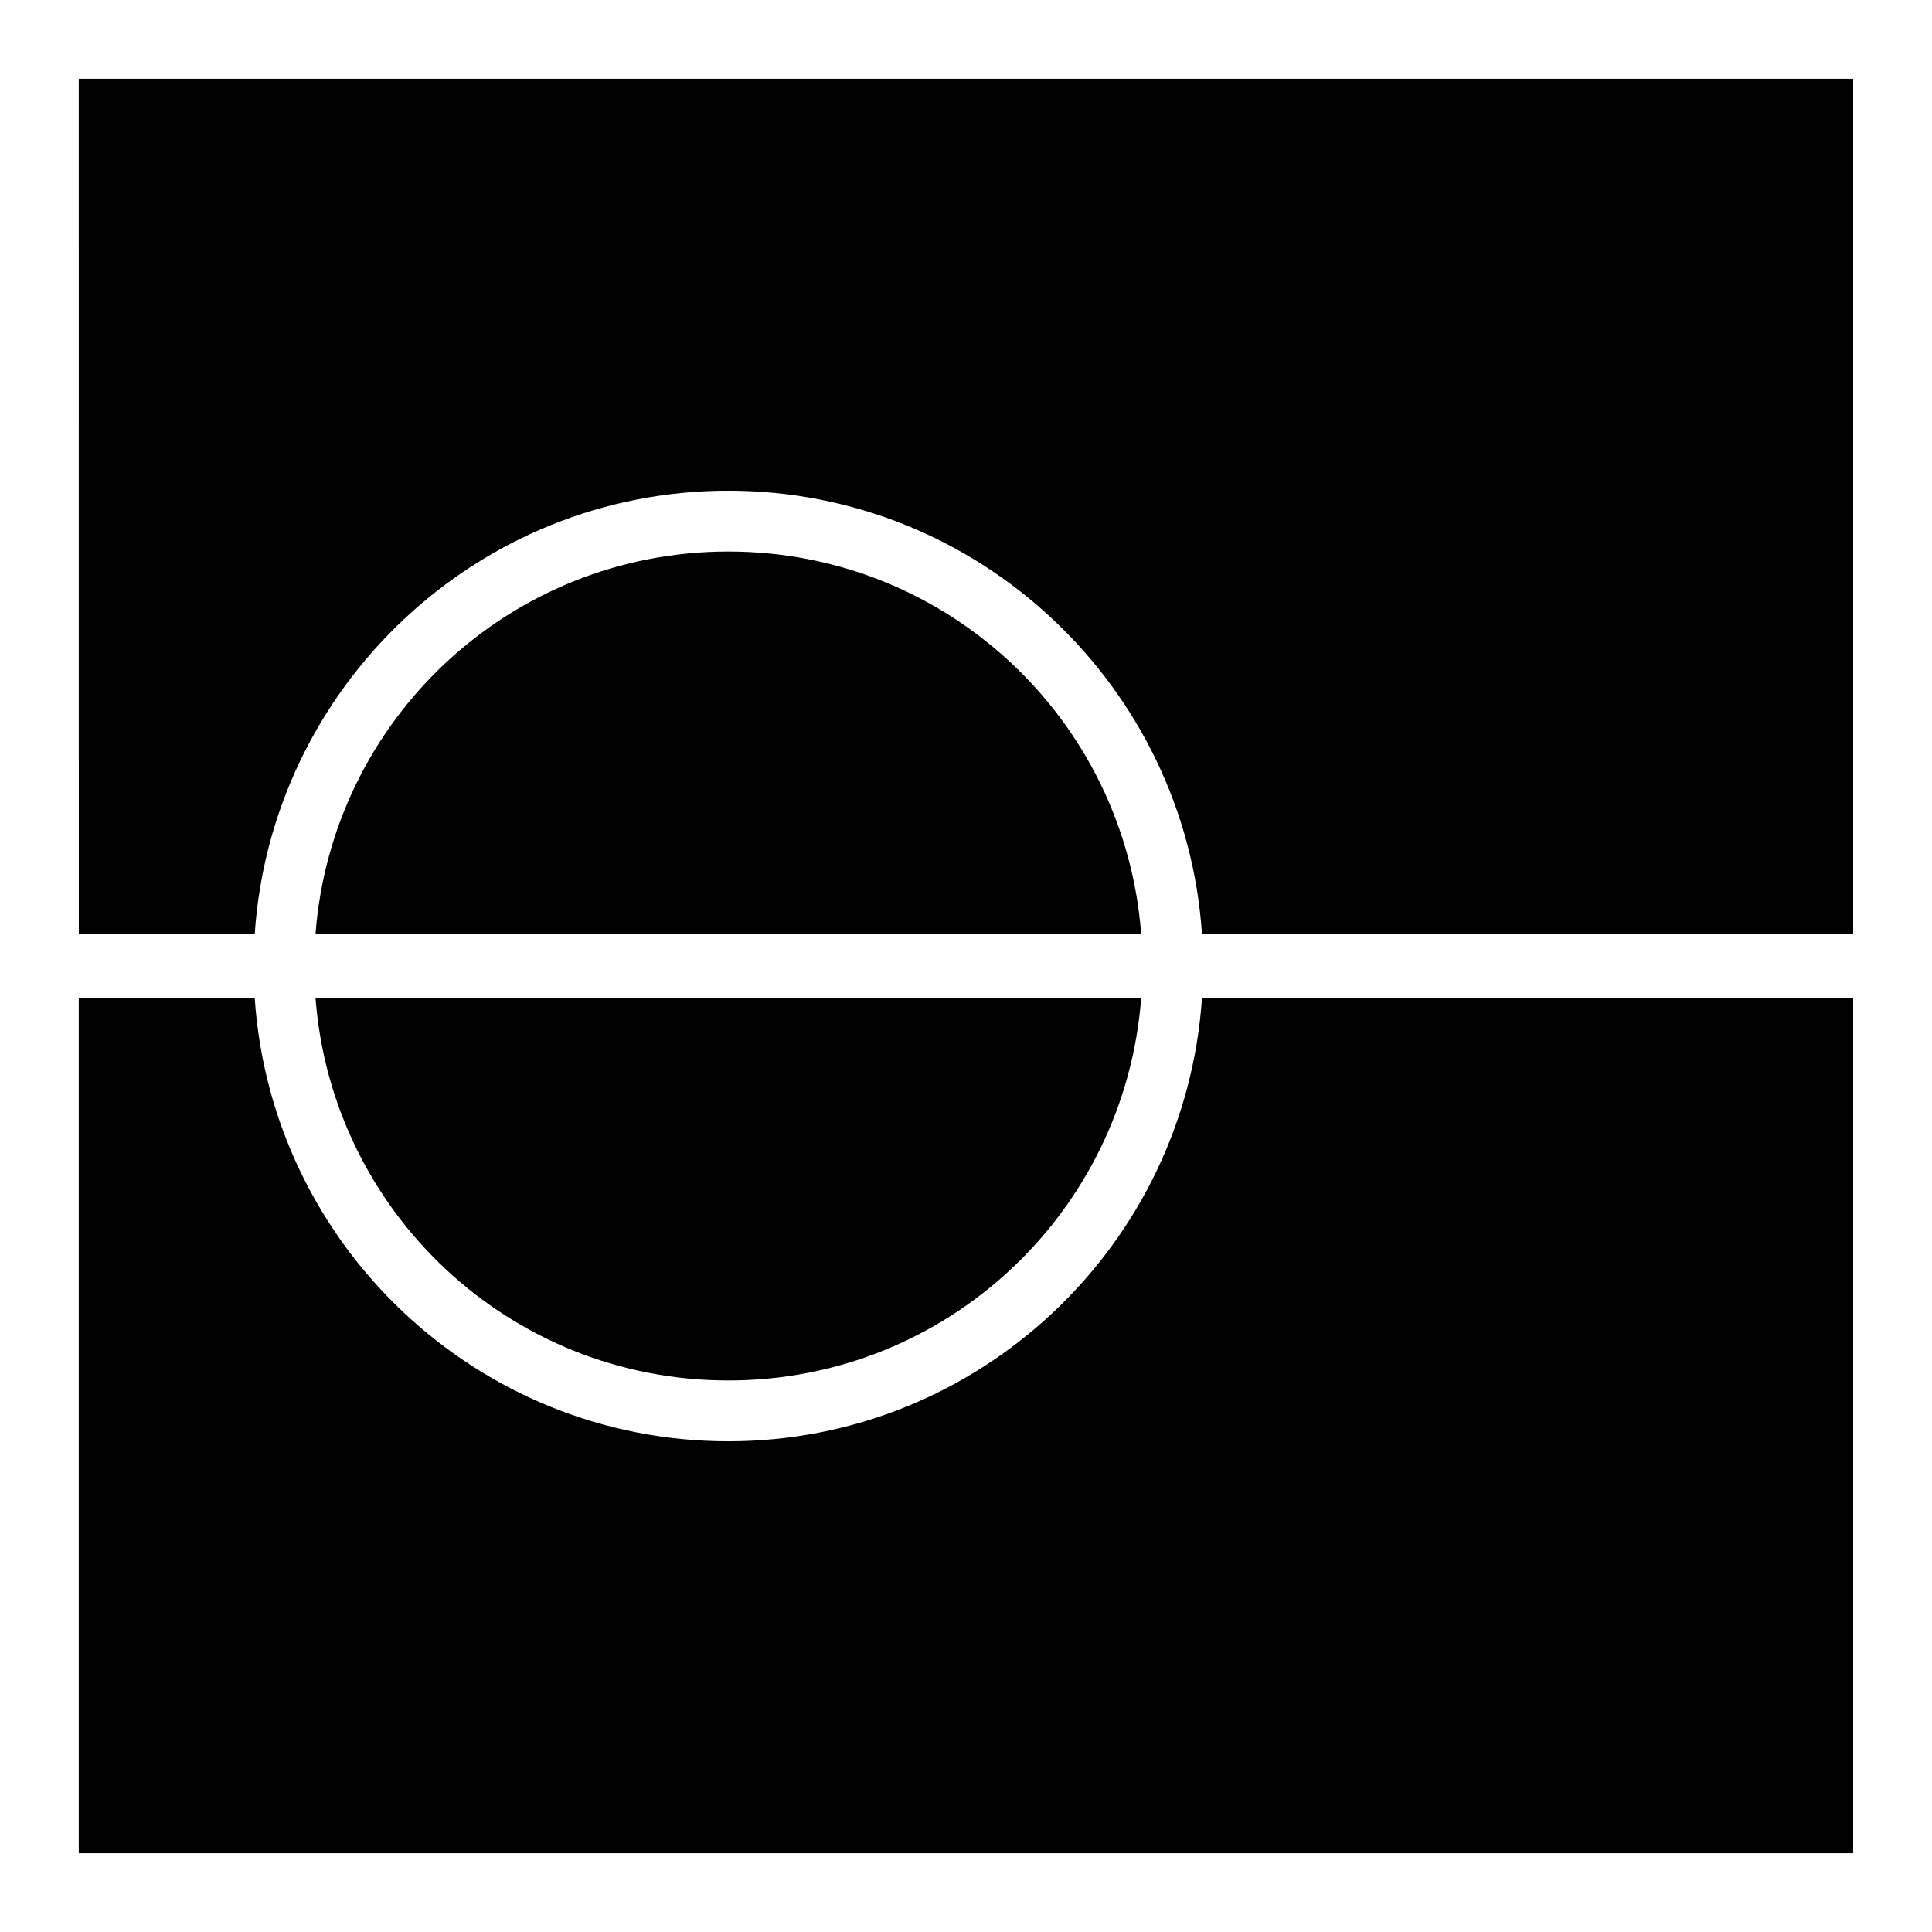
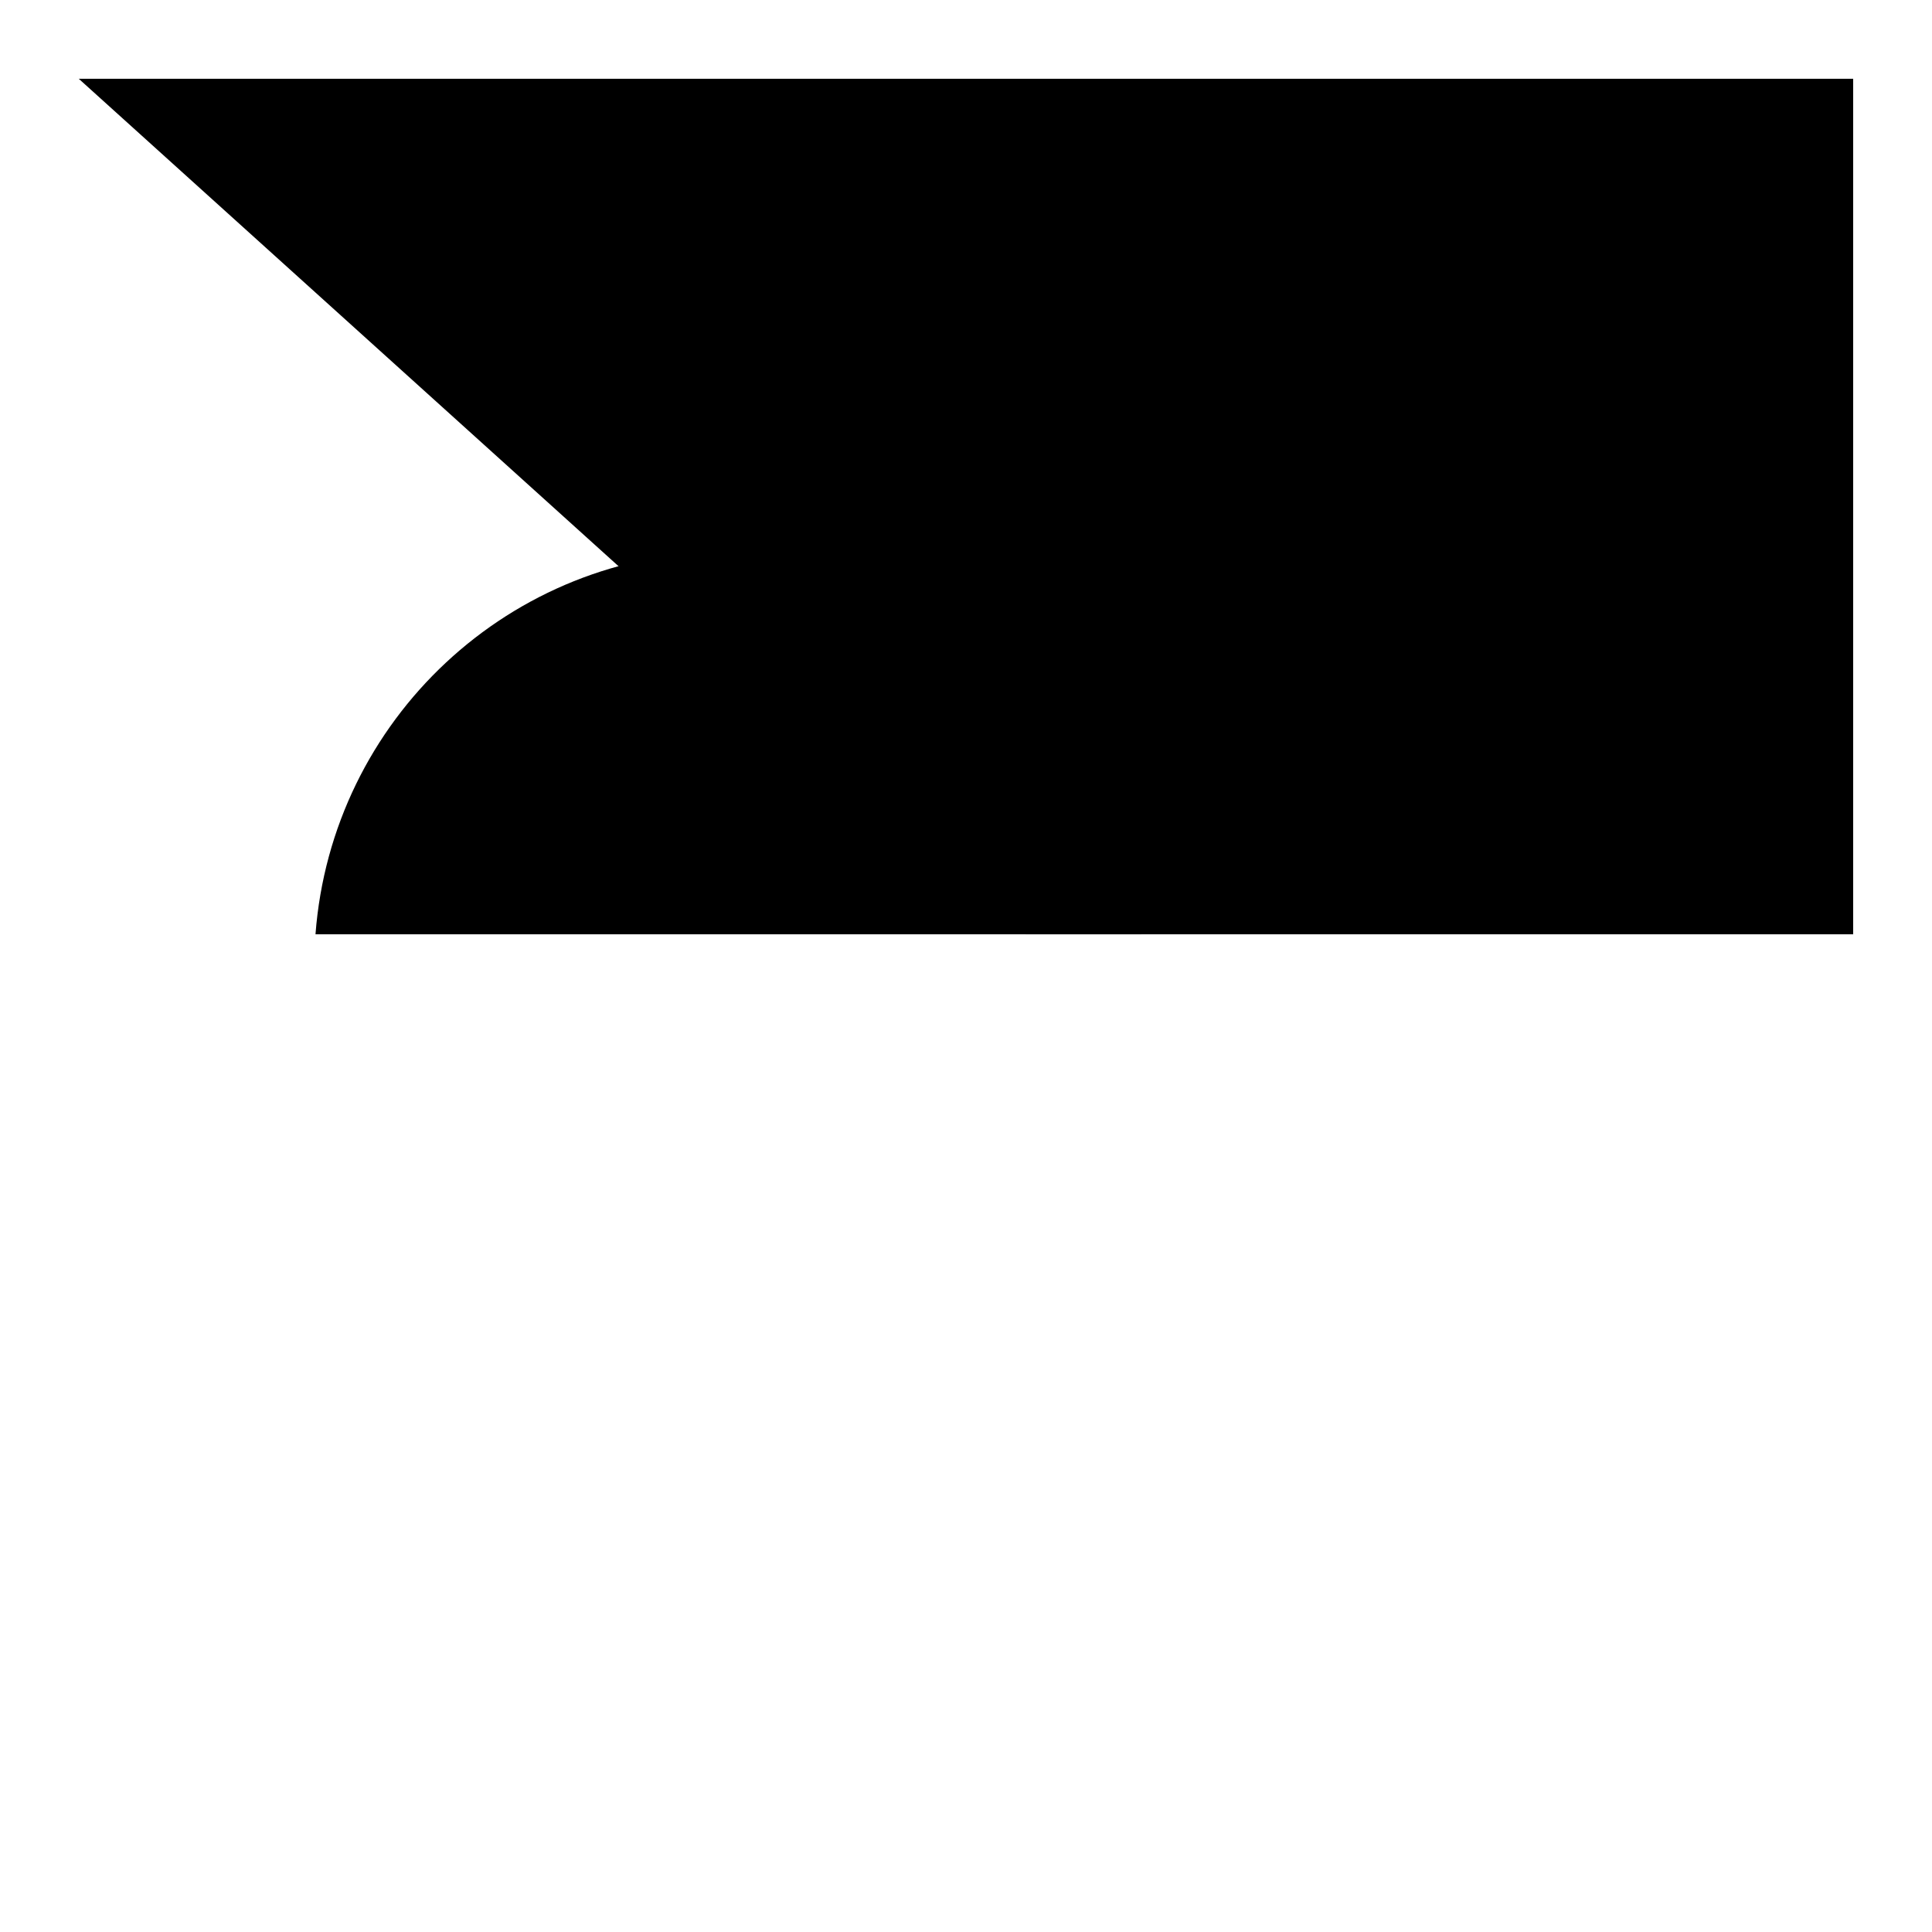
<svg xmlns="http://www.w3.org/2000/svg" fill="#000000" width="800px" height="800px" version="1.1" viewBox="144 144 512 512">
  <g>
-     <path d="m164.88 164.88h470.23v226.71h-172.57c-4.359-65.539-58.895-117.55-125.52-117.55-66.629 0-121.16 52.008-125.52 117.55h-46.617z" />
+     <path d="m164.88 164.88h470.23v226.71h-172.57h-46.617z" />
    <path d="m337.02 290.16c57.918 0 105.12 44.633 109.41 101.43h-218.82c4.289-56.801 51.492-101.43 109.41-101.43z" />
-     <path d="m164.88 408.41h46.617c4.359 65.539 58.895 117.55 125.52 117.55 66.629 0 121.16-52.008 125.52-117.55h172.57v226.71h-470.23v-226.71z" />
-     <path d="m227.61 408.41h218.82c-4.289 56.801-51.492 101.43-109.41 101.43s-105.12-44.633-109.41-101.43z" />
  </g>
</svg>